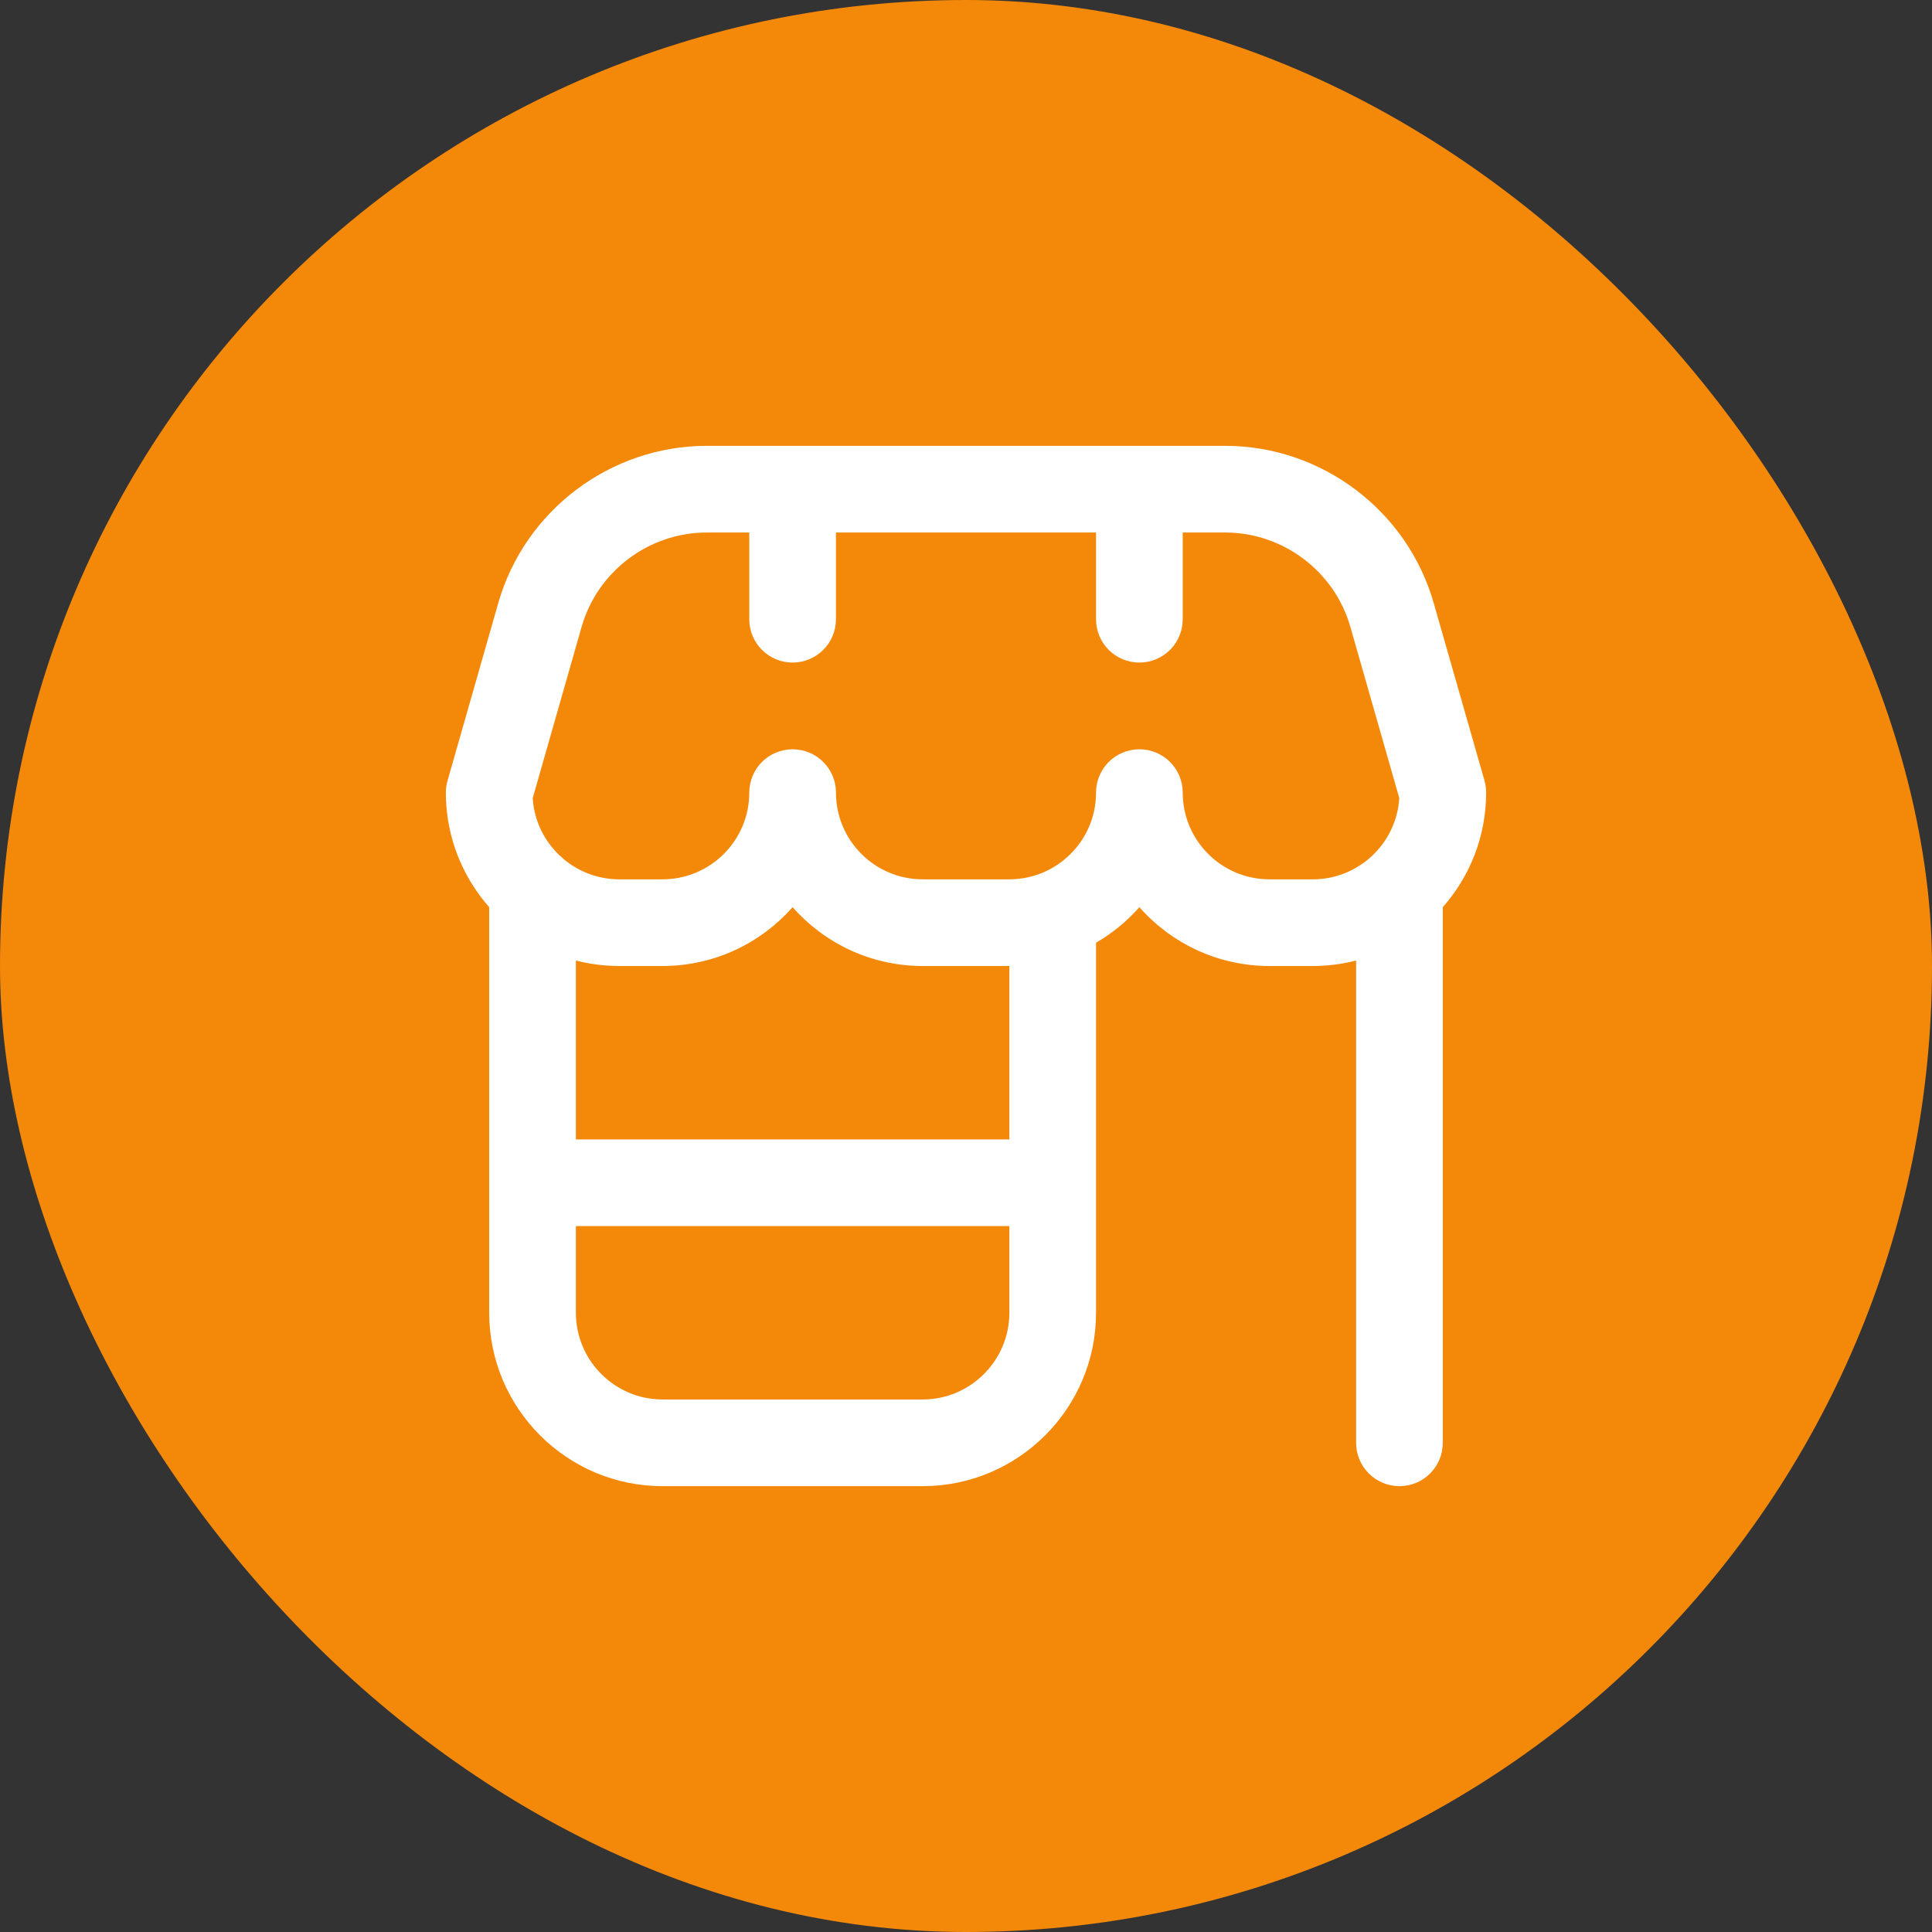
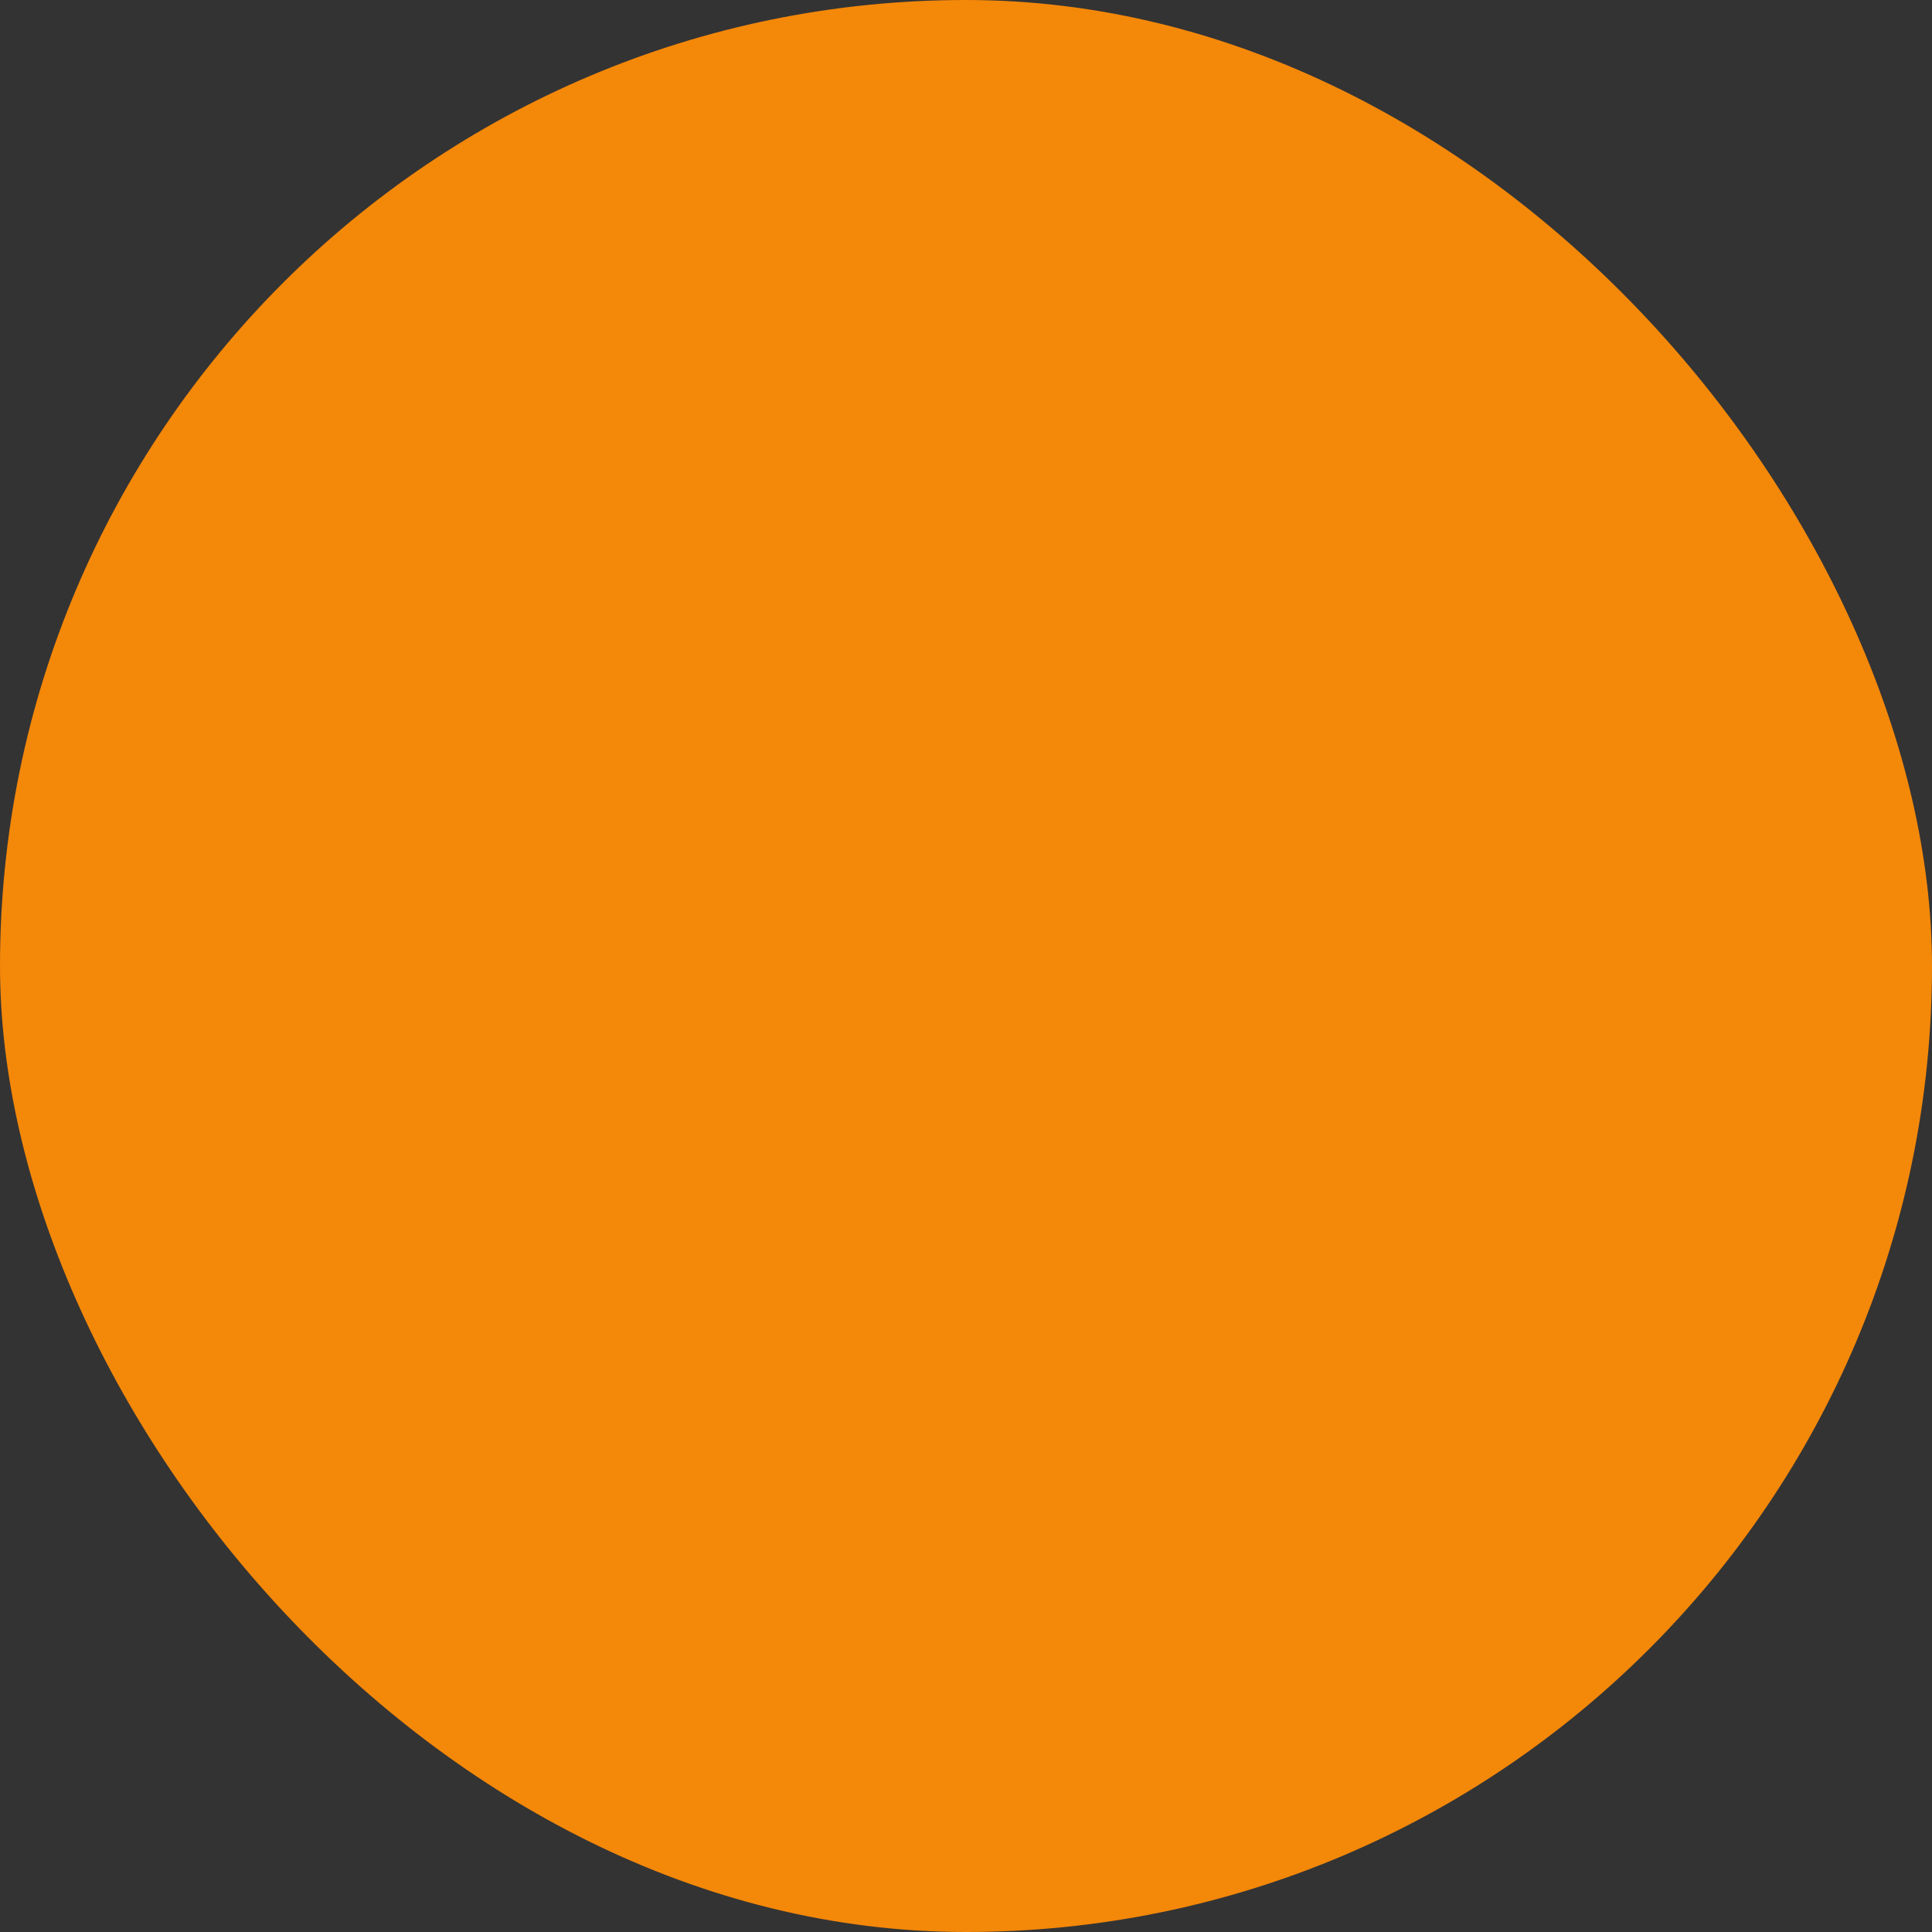
<svg xmlns="http://www.w3.org/2000/svg" width="52" height="52" viewBox="0 0 52 52" fill="none">
  <rect x="0" y="0" width="52" height="52" fill="#333333" stroke="none" />
  <rect width="52" height="52" rx="26" fill="#F48809" />
  <g clip-path="url(#clip0_234_20)">
-     <path d="M40 21.333C40 21.225 39.985 21.116 39.956 21.012L38.588 16.23C37.877 13.739 35.569 12 32.979 12H19.02C16.43 12 14.123 13.739 13.411 16.23L12.046 21.012C12.016 21.116 12 21.225 12 21.333C12 22.514 12.441 23.593 13.167 24.417V35.333C13.167 37.907 15.26 40 17.833 40H24.833C27.407 40 29.5 37.907 29.5 35.333V25.373C29.939 25.119 30.333 24.795 30.667 24.417C31.522 25.387 32.774 26 34.167 26H35.333C35.736 26 36.127 25.949 36.5 25.852V38.833C36.5 39.477 37.022 40 37.667 40C38.312 40 38.833 39.477 38.833 38.833V24.417C39.559 23.594 40 22.514 40 21.333ZM24.833 37.667H17.833C16.547 37.667 15.5 36.62 15.5 35.333V33H27.167V35.333C27.167 36.62 26.12 37.667 24.833 37.667ZM27.167 30.667H15.5V25.852C15.873 25.949 16.264 26 16.667 26H17.833C19.226 26 20.477 25.386 21.333 24.417C22.19 25.387 23.44 26 24.833 26H27.167V30.667ZM34.167 23.667C32.88 23.667 31.833 22.62 31.833 21.333C31.833 20.689 31.312 20.167 30.667 20.167C30.021 20.167 29.5 20.689 29.5 21.333C29.5 22.62 28.453 23.667 27.167 23.667H24.833C23.547 23.667 22.5 22.62 22.5 21.333C22.5 20.689 21.977 20.167 21.333 20.167C20.689 20.167 20.167 20.689 20.167 21.333C20.167 22.62 19.12 23.667 17.833 23.667H16.667C16.095 23.667 15.57 23.459 15.164 23.117C15.13 23.083 15.095 23.052 15.058 23.021C14.645 22.628 14.375 22.086 14.338 21.482L15.654 16.872C16.081 15.377 17.465 14.333 19.02 14.333H20.167V16.667C20.167 17.311 20.689 17.833 21.333 17.833C21.977 17.833 22.5 17.311 22.5 16.667V14.333H29.5V16.667C29.5 17.311 30.021 17.833 30.667 17.833C31.312 17.833 31.833 17.311 31.833 16.667V14.333H32.979C34.533 14.333 35.918 15.377 36.345 16.872L37.662 21.482C37.586 22.7 36.57 23.668 35.333 23.668H34.167V23.667Z" fill="white" />
-   </g>
+     </g>
  <defs>
    <clipPath id="clip0_234_20">
      <rect width="28" height="28" fill="white" transform="translate(12 12)" />
    </clipPath>
  </defs>
</svg>